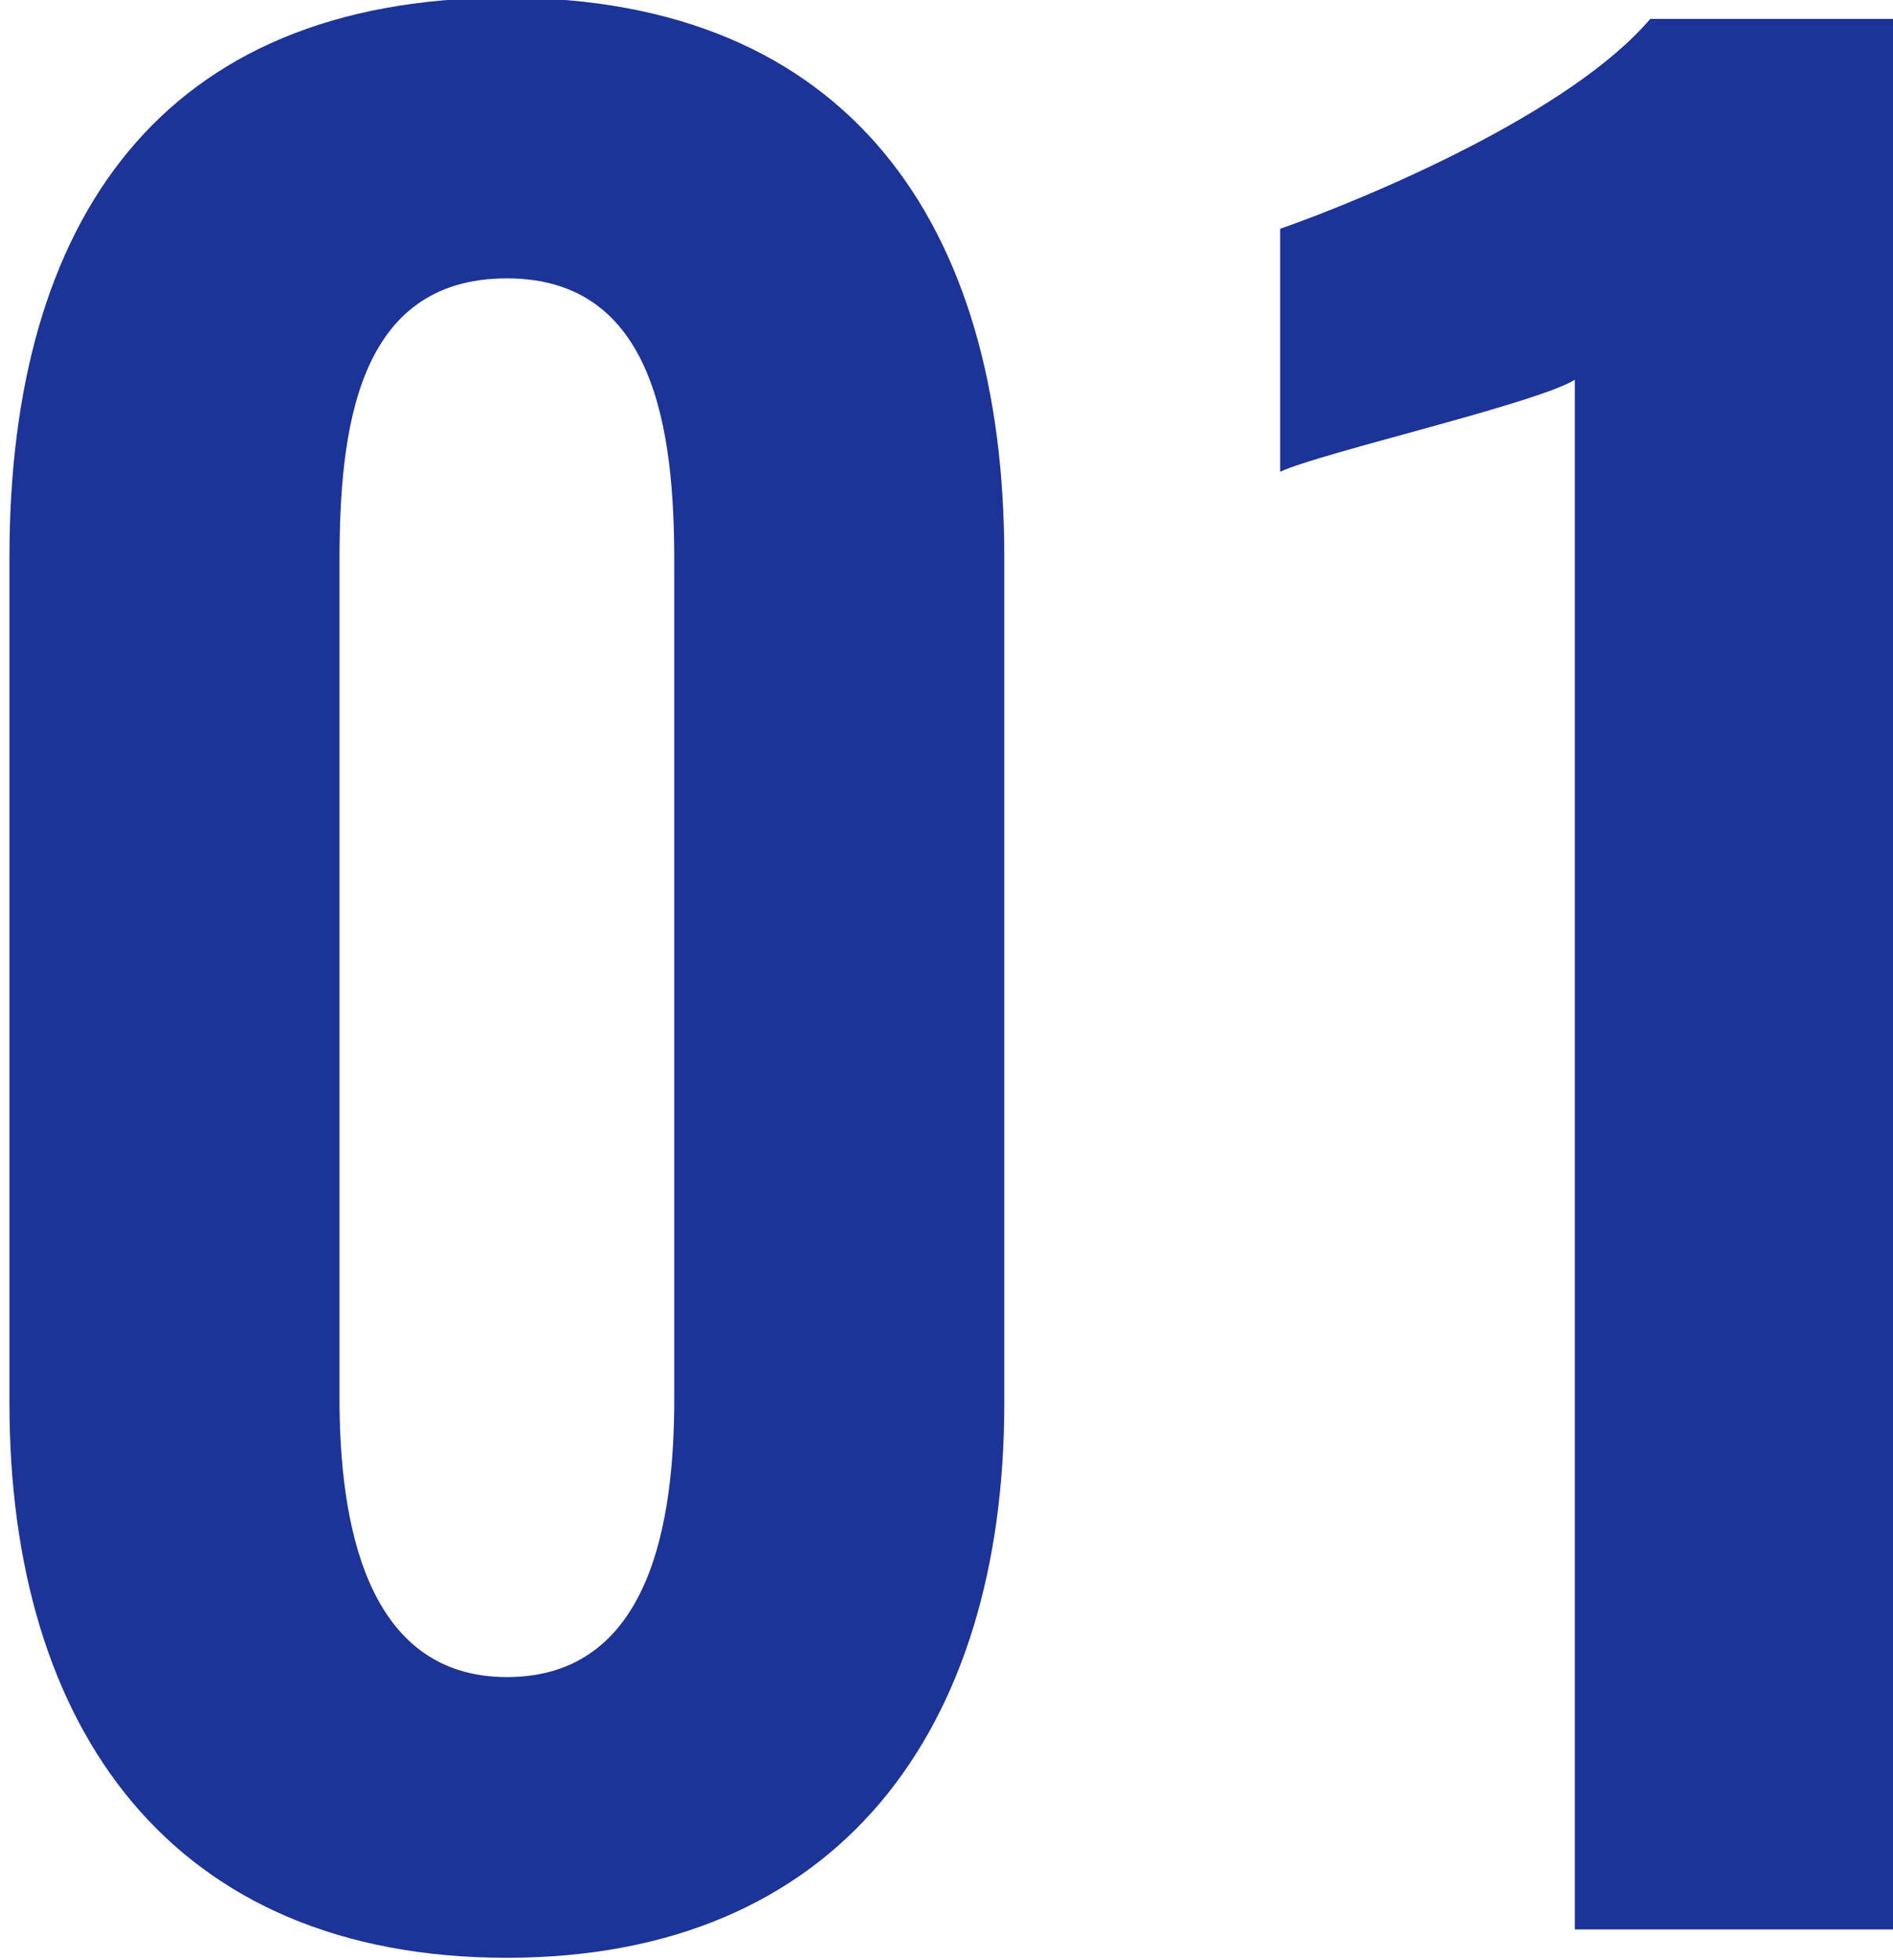
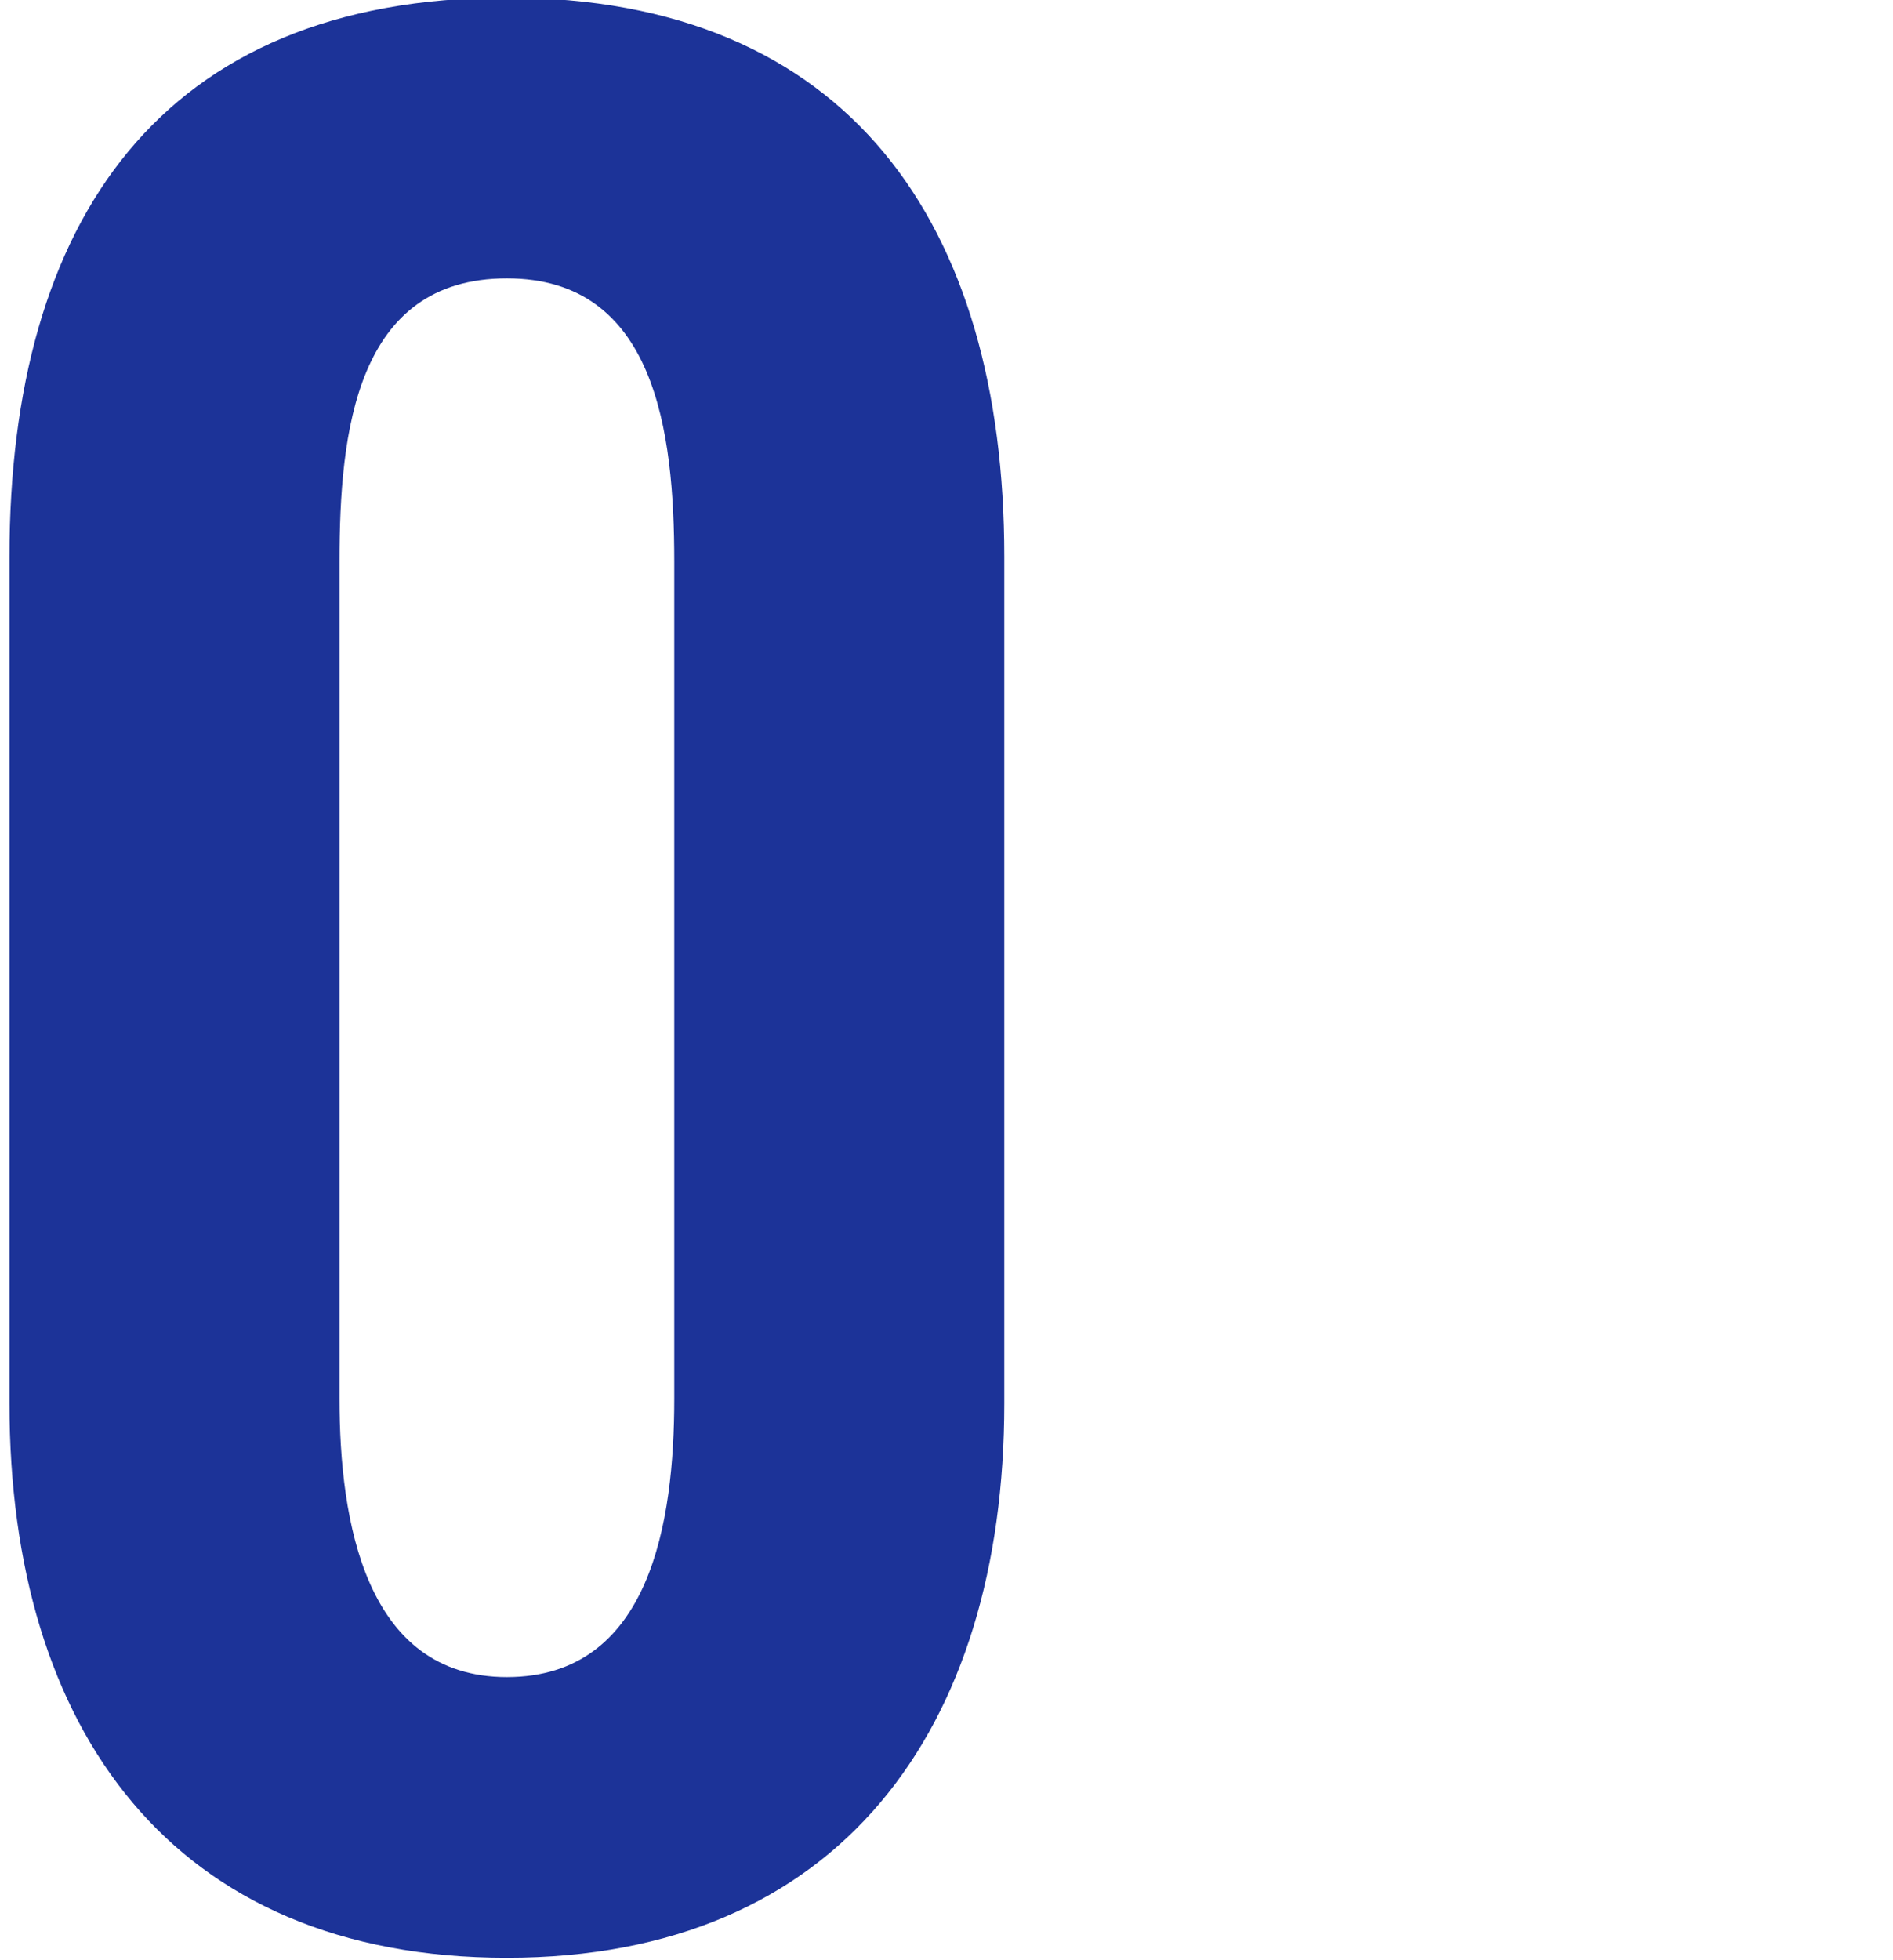
<svg xmlns="http://www.w3.org/2000/svg" version="1.1" id="_レイヤー_2" x="0px" y="0px" width="108.121px" height="111.891px" viewBox="0 0 108.121 111.891" xml:space="preserve">
  <g>
    <g>
      <path fill="#1C3398" d="M0.541,80.115V31.778c0-19.119,8.617-31.911,28.41-31.911c19.522,0,28.41,12.926,28.41,31.911v48.337    c0,18.581-9.425,31.642-28.41,31.642C9.83,111.757,0.541,98.696,0.541,80.115z M38.511,79.845V32.048    c0-7.406-1.077-16.158-9.56-16.158c-8.617,0-9.56,8.752-9.56,16.158v47.798c0,7.002,1.48,15.888,9.56,15.888    C37.164,95.733,38.511,86.847,38.511,79.845z" />
-       <path fill="#1C3398" d="M89.947,21.679c-2.154,1.347-14.541,4.174-16.83,5.251V13.062c4.982-1.75,16.561-6.598,21.139-11.983    h14.408V110.14H89.947V21.679z" />
    </g>
  </g>
</svg>